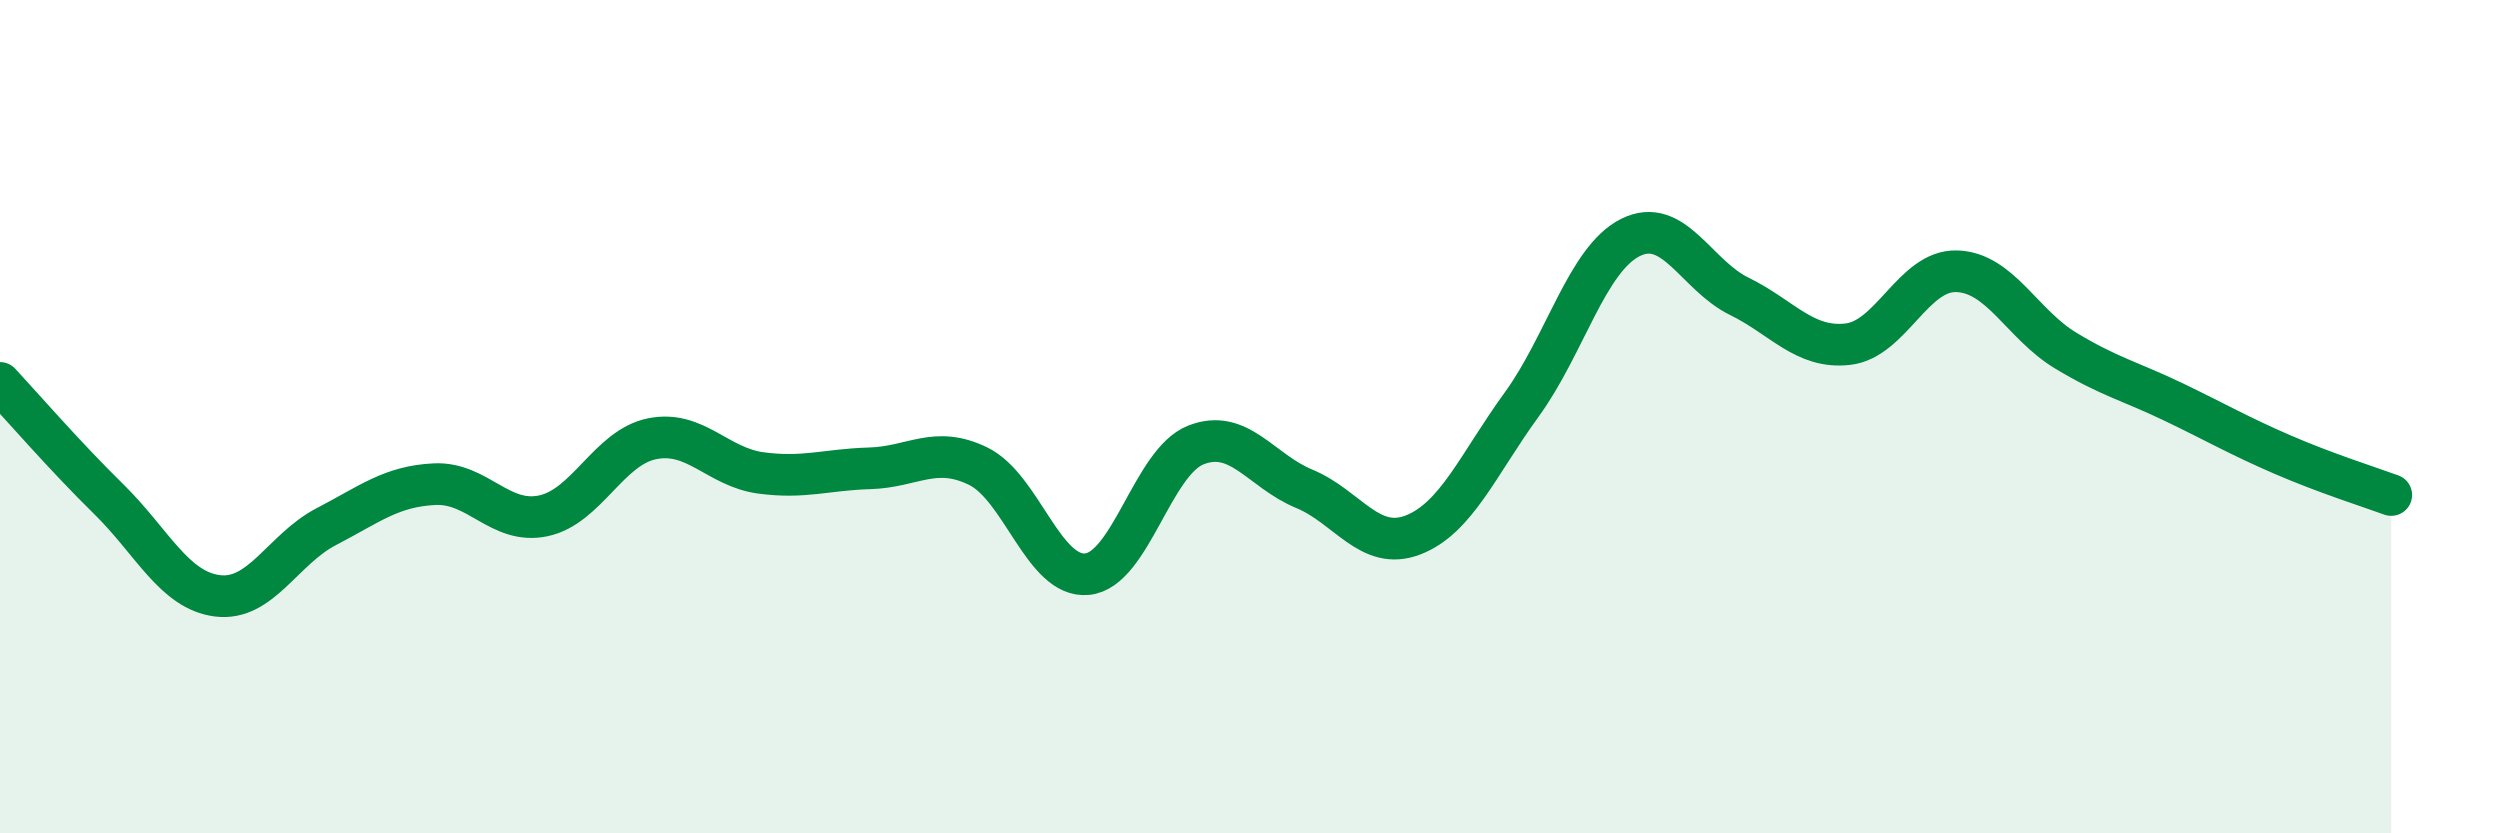
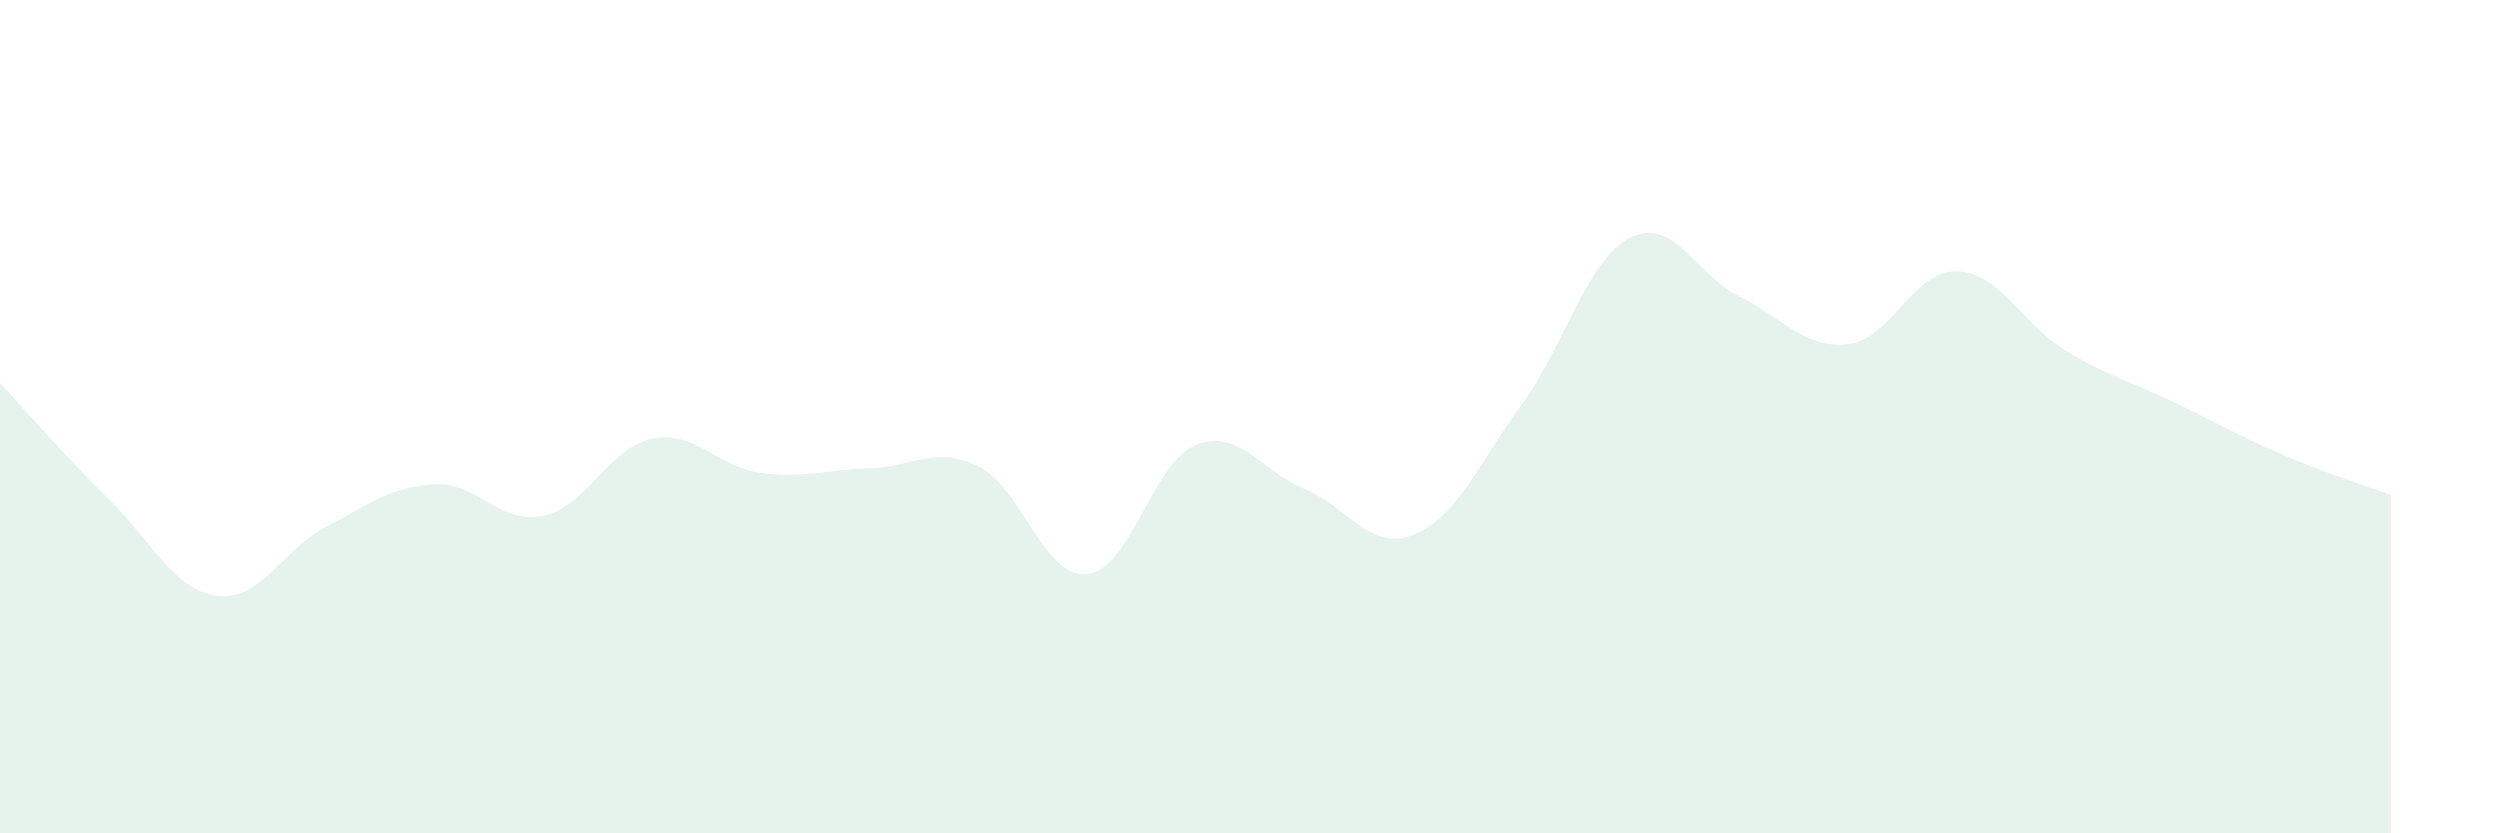
<svg xmlns="http://www.w3.org/2000/svg" width="60" height="20" viewBox="0 0 60 20">
  <path d="M 0,9.19 C 0.52,9.75 1.57,10.96 2.61,11.98 C 3.65,13 4.18,14.17 5.22,14.3 C 6.26,14.43 6.79,13.18 7.83,12.64 C 8.87,12.1 9.39,11.67 10.43,11.62 C 11.47,11.57 12,12.6 13.04,12.38 C 14.08,12.16 14.61,10.74 15.65,10.53 C 16.69,10.32 17.22,11.21 18.26,11.35 C 19.3,11.49 19.83,11.27 20.87,11.24 C 21.91,11.21 22.44,10.68 23.48,11.19 C 24.52,11.7 25.05,13.88 26.09,13.78 C 27.13,13.68 27.66,11.09 28.7,10.68 C 29.74,10.27 30.26,11.3 31.3,11.73 C 32.34,12.16 32.87,13.24 33.91,12.84 C 34.95,12.44 35.48,11.14 36.52,9.71 C 37.56,8.28 38.09,6.22 39.13,5.7 C 40.17,5.18 40.7,6.6 41.74,7.11 C 42.78,7.62 43.31,8.38 44.35,8.26 C 45.39,8.14 45.92,6.48 46.96,6.51 C 48,6.54 48.53,7.78 49.57,8.41 C 50.61,9.04 51.13,9.15 52.17,9.65 C 53.21,10.15 53.74,10.46 54.78,10.91 C 55.82,11.36 56.87,11.69 57.39,11.88L57.39 20L0 20Z" fill="#008740" opacity="0.1" stroke-linecap="round" stroke-linejoin="round" />
-   <path d="M 0,9.19 C 0.52,9.75 1.57,10.96 2.61,11.98 C 3.65,13 4.18,14.17 5.22,14.3 C 6.26,14.43 6.79,13.18 7.83,12.64 C 8.87,12.1 9.39,11.67 10.43,11.62 C 11.47,11.57 12,12.6 13.04,12.38 C 14.08,12.16 14.61,10.74 15.65,10.53 C 16.69,10.32 17.22,11.21 18.26,11.35 C 19.3,11.49 19.83,11.27 20.87,11.24 C 21.91,11.21 22.44,10.68 23.48,11.19 C 24.52,11.7 25.05,13.88 26.09,13.78 C 27.13,13.68 27.66,11.09 28.7,10.68 C 29.74,10.27 30.26,11.3 31.3,11.73 C 32.34,12.16 32.87,13.24 33.91,12.84 C 34.95,12.44 35.48,11.14 36.52,9.71 C 37.56,8.28 38.09,6.22 39.13,5.7 C 40.17,5.18 40.7,6.6 41.74,7.11 C 42.78,7.62 43.31,8.38 44.35,8.26 C 45.39,8.14 45.92,6.48 46.96,6.51 C 48,6.54 48.53,7.78 49.57,8.41 C 50.61,9.04 51.13,9.15 52.17,9.65 C 53.21,10.15 53.74,10.46 54.78,10.91 C 55.82,11.36 56.87,11.69 57.39,11.88" stroke="#008740" stroke-width="1" fill="none" stroke-linecap="round" stroke-linejoin="round" />
</svg>